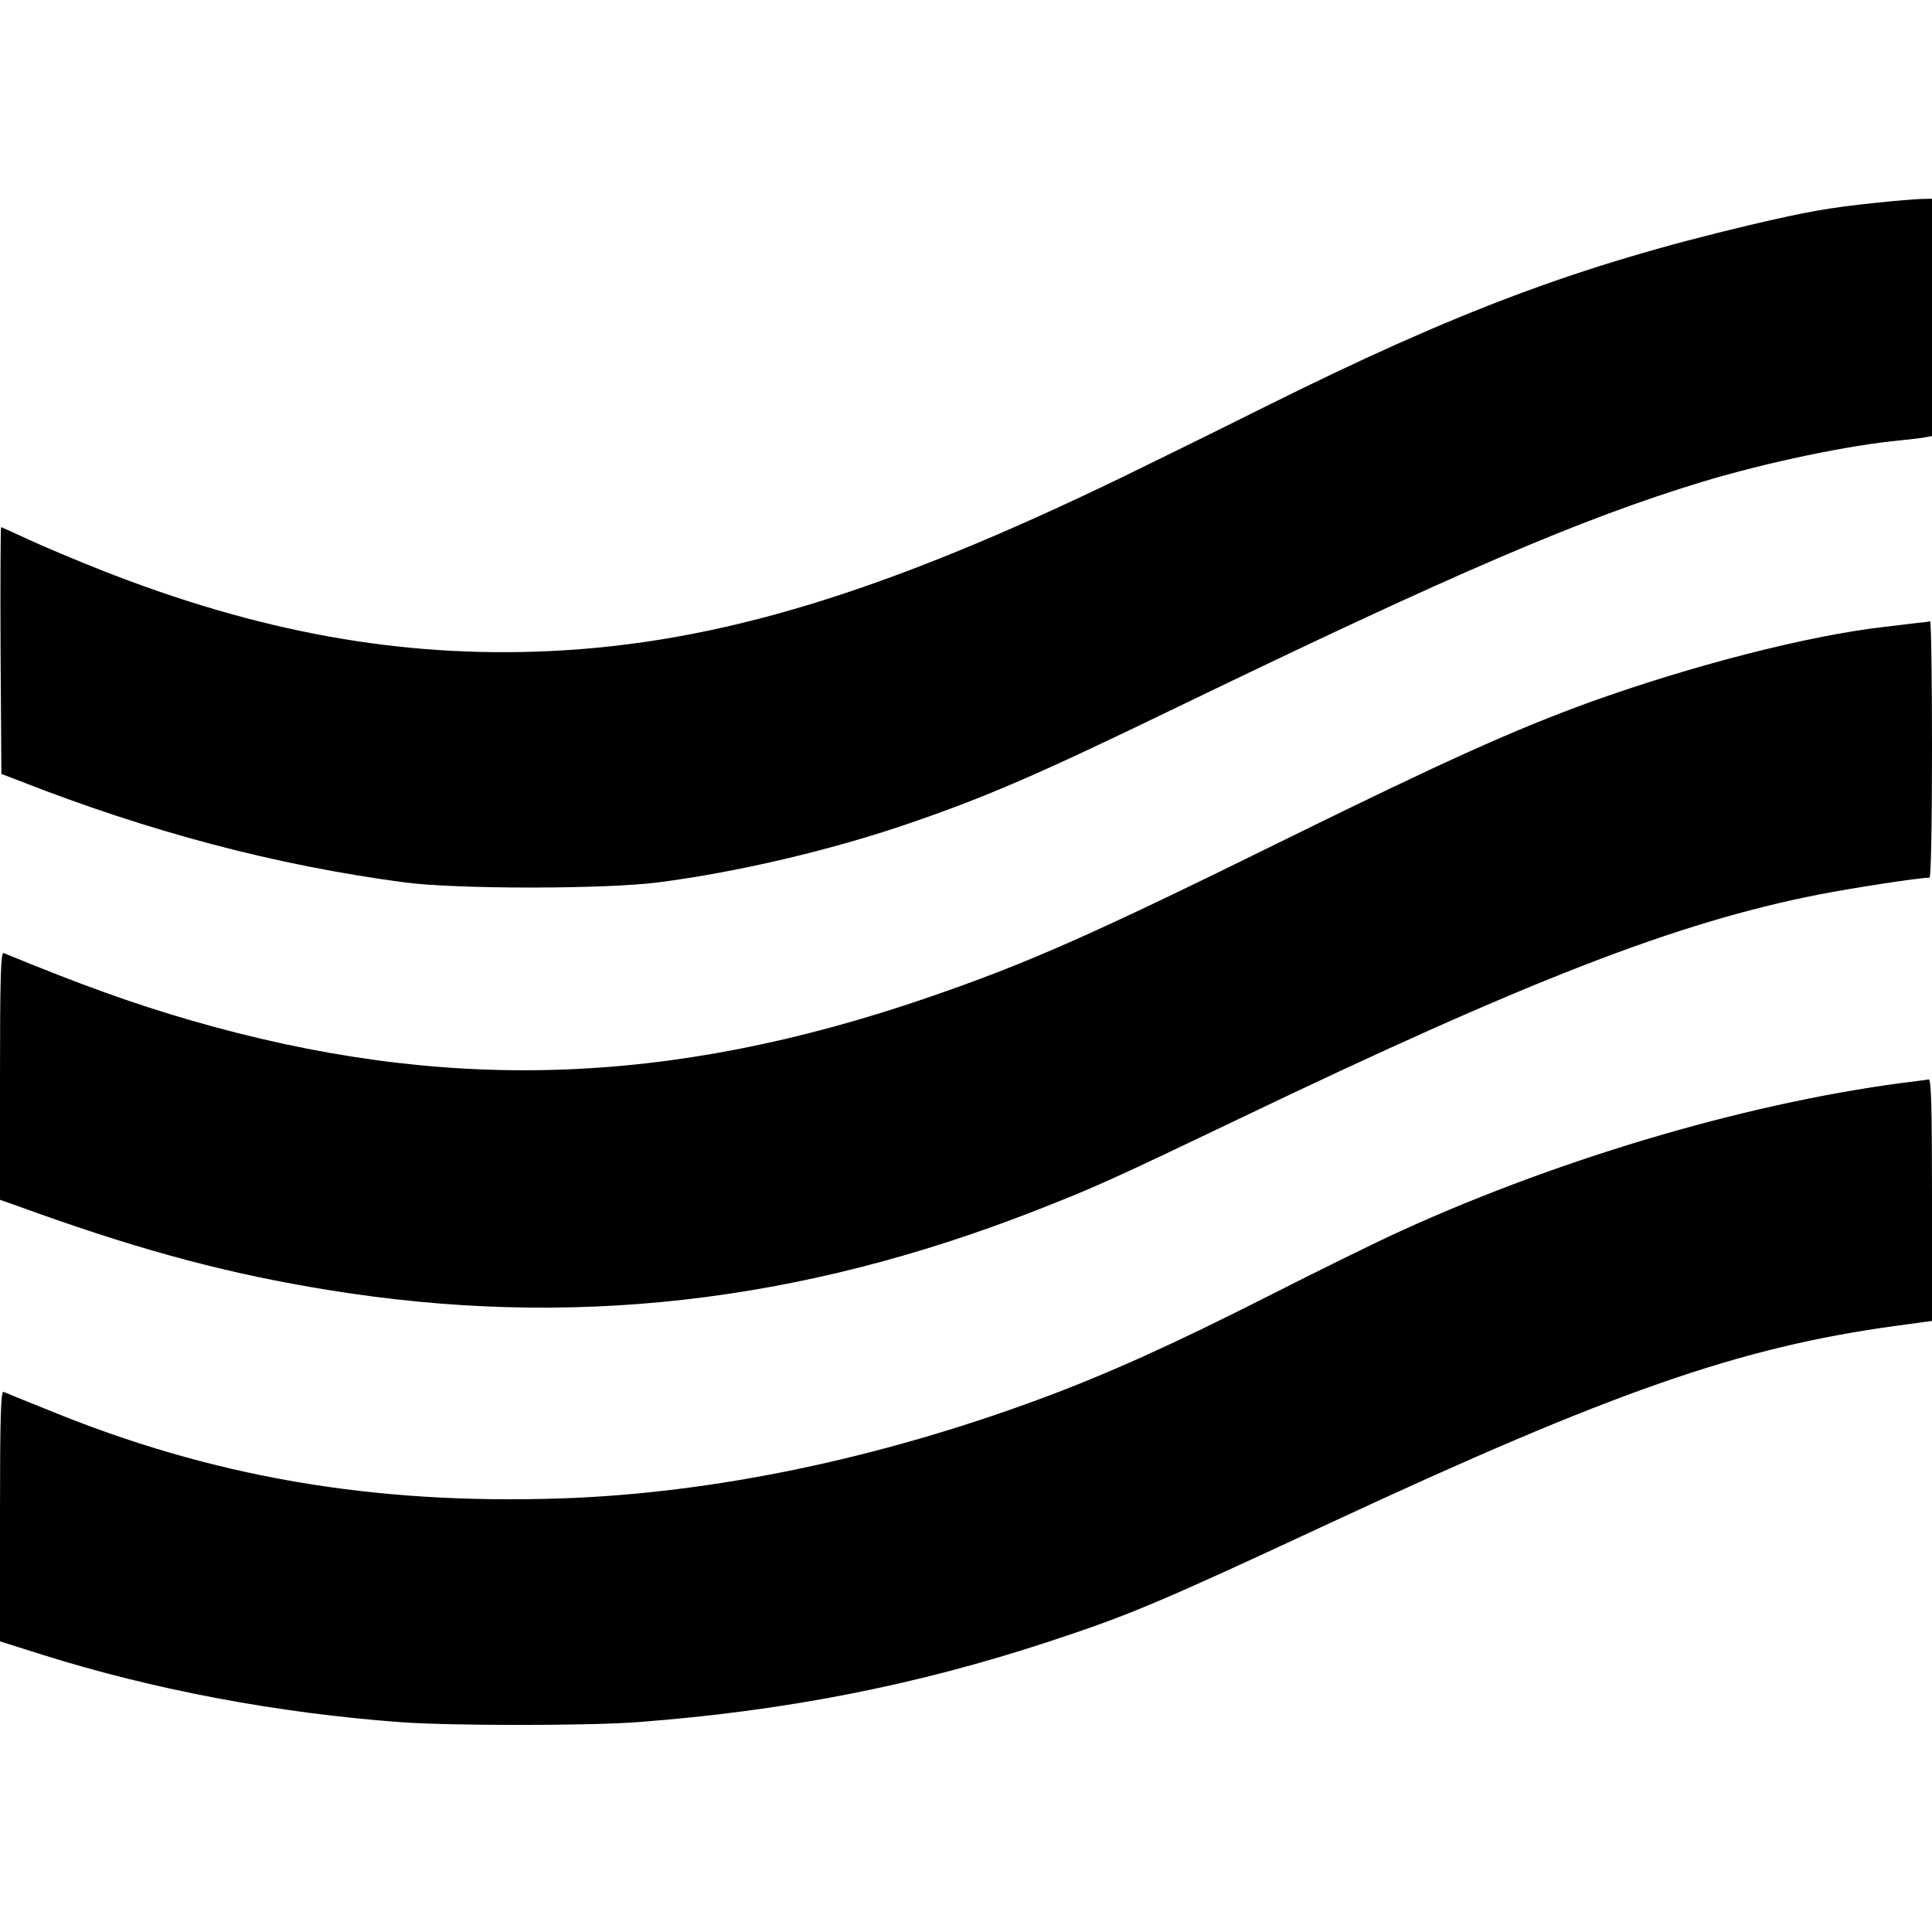
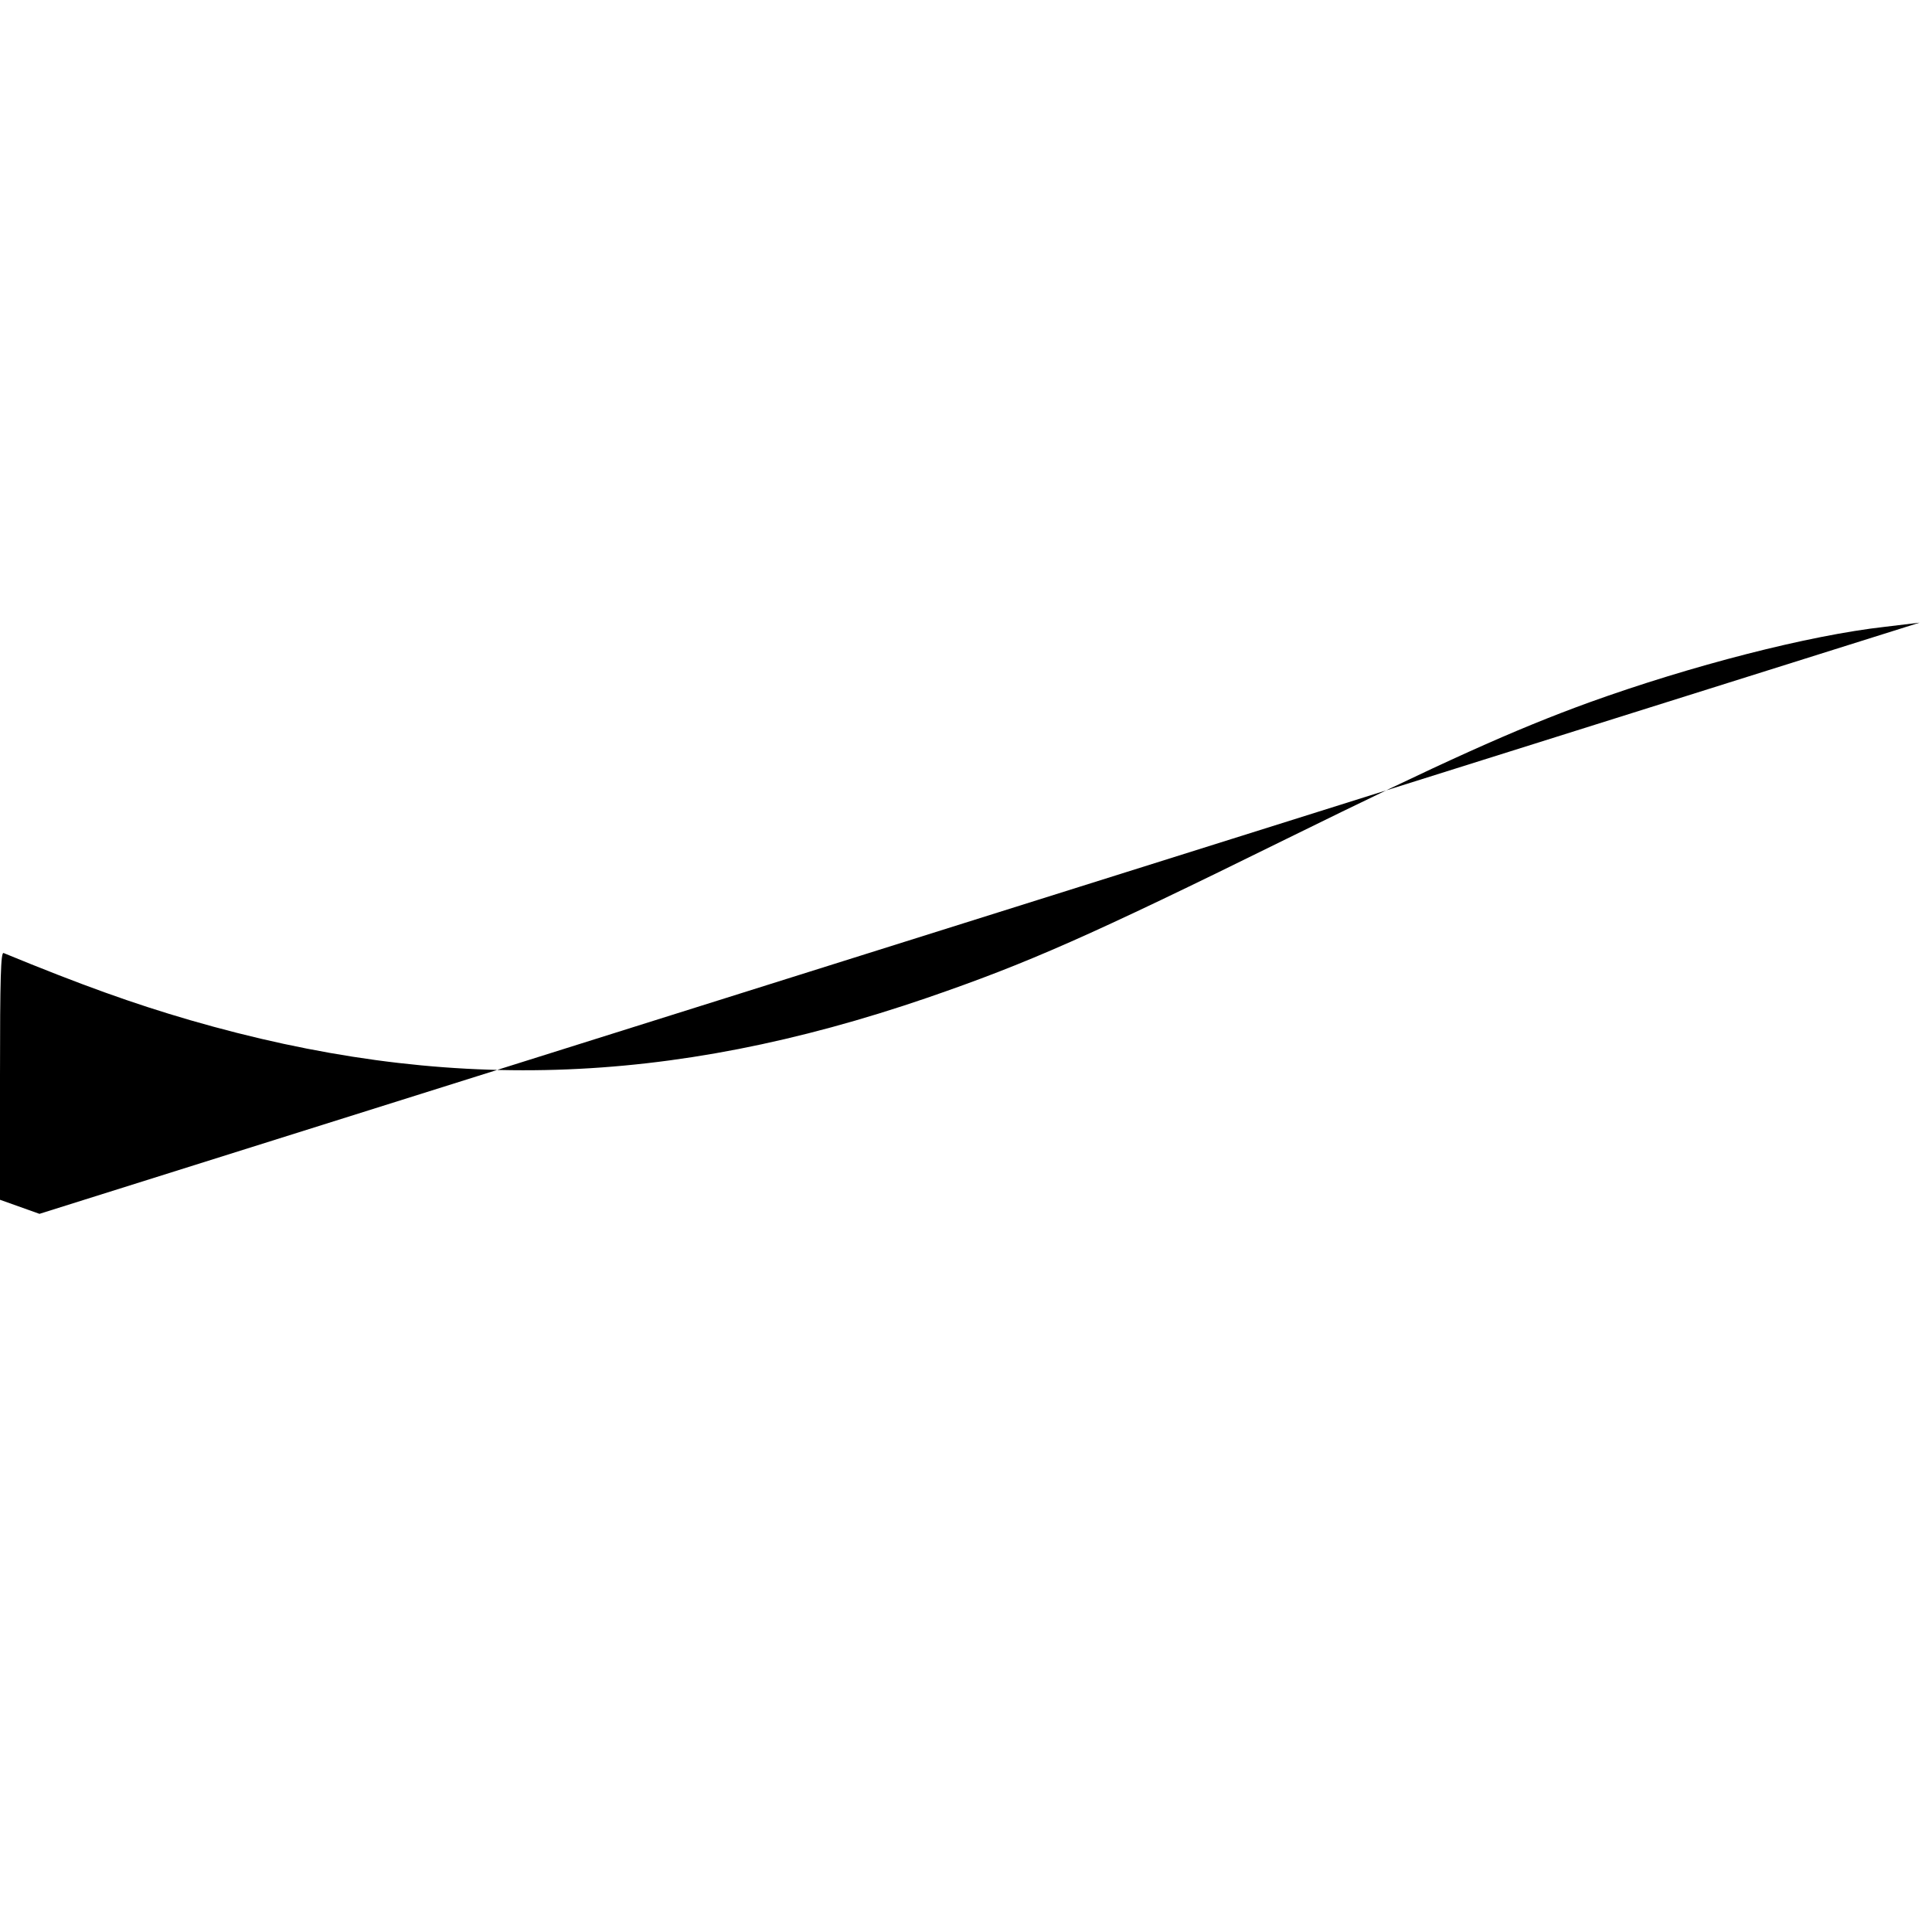
<svg xmlns="http://www.w3.org/2000/svg" version="1.0" width="700pt" height="700pt" viewBox="0 0 700 700" preserveAspectRatio="xMidYMid meet">
  <g transform="translate(0,700) scale(0.1,-0.1)" fill="#000000" stroke="none">
-     <path d="M6795 6265 c-171 -18 -245 -31 -458 -81 -619 -147 -1059 -312 -1752 -657 -176 -88 -408 -202 -515 -254 -869 -421 -1468 -603 -2078 -632 -538 -25 -1055 68 -1627 294 -88 35 -205 84 -259 109 -54 25 -100 46 -102 46 -2 0 -3 -201 -2 -447 l3 -447 60 -23 c476 -187 934 -308 1400 -370 189 -25 725 -25 920 0 287 37 623 116 904 212 286 98 471 178 981 425 1001 484 1459 681 1900 815 232 70 533 133 720 150 36 4 75 8 88 11 l22 4 0 430 0 430 -42 -1 c-24 -1 -97 -7 -163 -14z" />
-     <path d="M6955 4744 c-16 -2 -73 -9 -125 -15 -277 -31 -703 -141 -1072 -274 -272 -99 -525 -213 -1098 -495 -714 -352 -937 -450 -1300 -575 -939 -322 -1754 -347 -2672 -81 -206 60 -393 127 -675 243 -10 4 -13 -89 -13 -445 l0 -449 143 -51 c391 -139 699 -220 1047 -276 874 -142 1704 -48 2565 289 212 83 274 111 719 324 1063 510 1602 719 2116 820 129 25 364 61 401 61 5 0 9 178 9 465 0 256 -3 464 -7 464 -5 -1 -21 -4 -38 -5z" />
-     <path d="M6945 3083 c-572 -68 -1272 -271 -1865 -541 -80 -36 -298 -143 -485 -238 -345 -175 -580 -281 -825 -372 -589 -218 -1185 -342 -1735 -361 -686 -23 -1270 78 -1862 321 -82 33 -154 62 -160 65 -10 4 -13 -90 -13 -449 l0 -455 152 -48 c404 -127 852 -212 1303 -245 181 -13 670 -13 850 0 535 40 1012 133 1495 292 292 96 401 142 1013 427 1029 479 1490 640 2055 717 l132 18 0 438 c0 345 -3 438 -12 437 -7 -1 -26 -4 -43 -6z" />
+     <path d="M6955 4744 c-16 -2 -73 -9 -125 -15 -277 -31 -703 -141 -1072 -274 -272 -99 -525 -213 -1098 -495 -714 -352 -937 -450 -1300 -575 -939 -322 -1754 -347 -2672 -81 -206 60 -393 127 -675 243 -10 4 -13 -89 -13 -445 l0 -449 143 -51 z" />
  </g>
</svg>